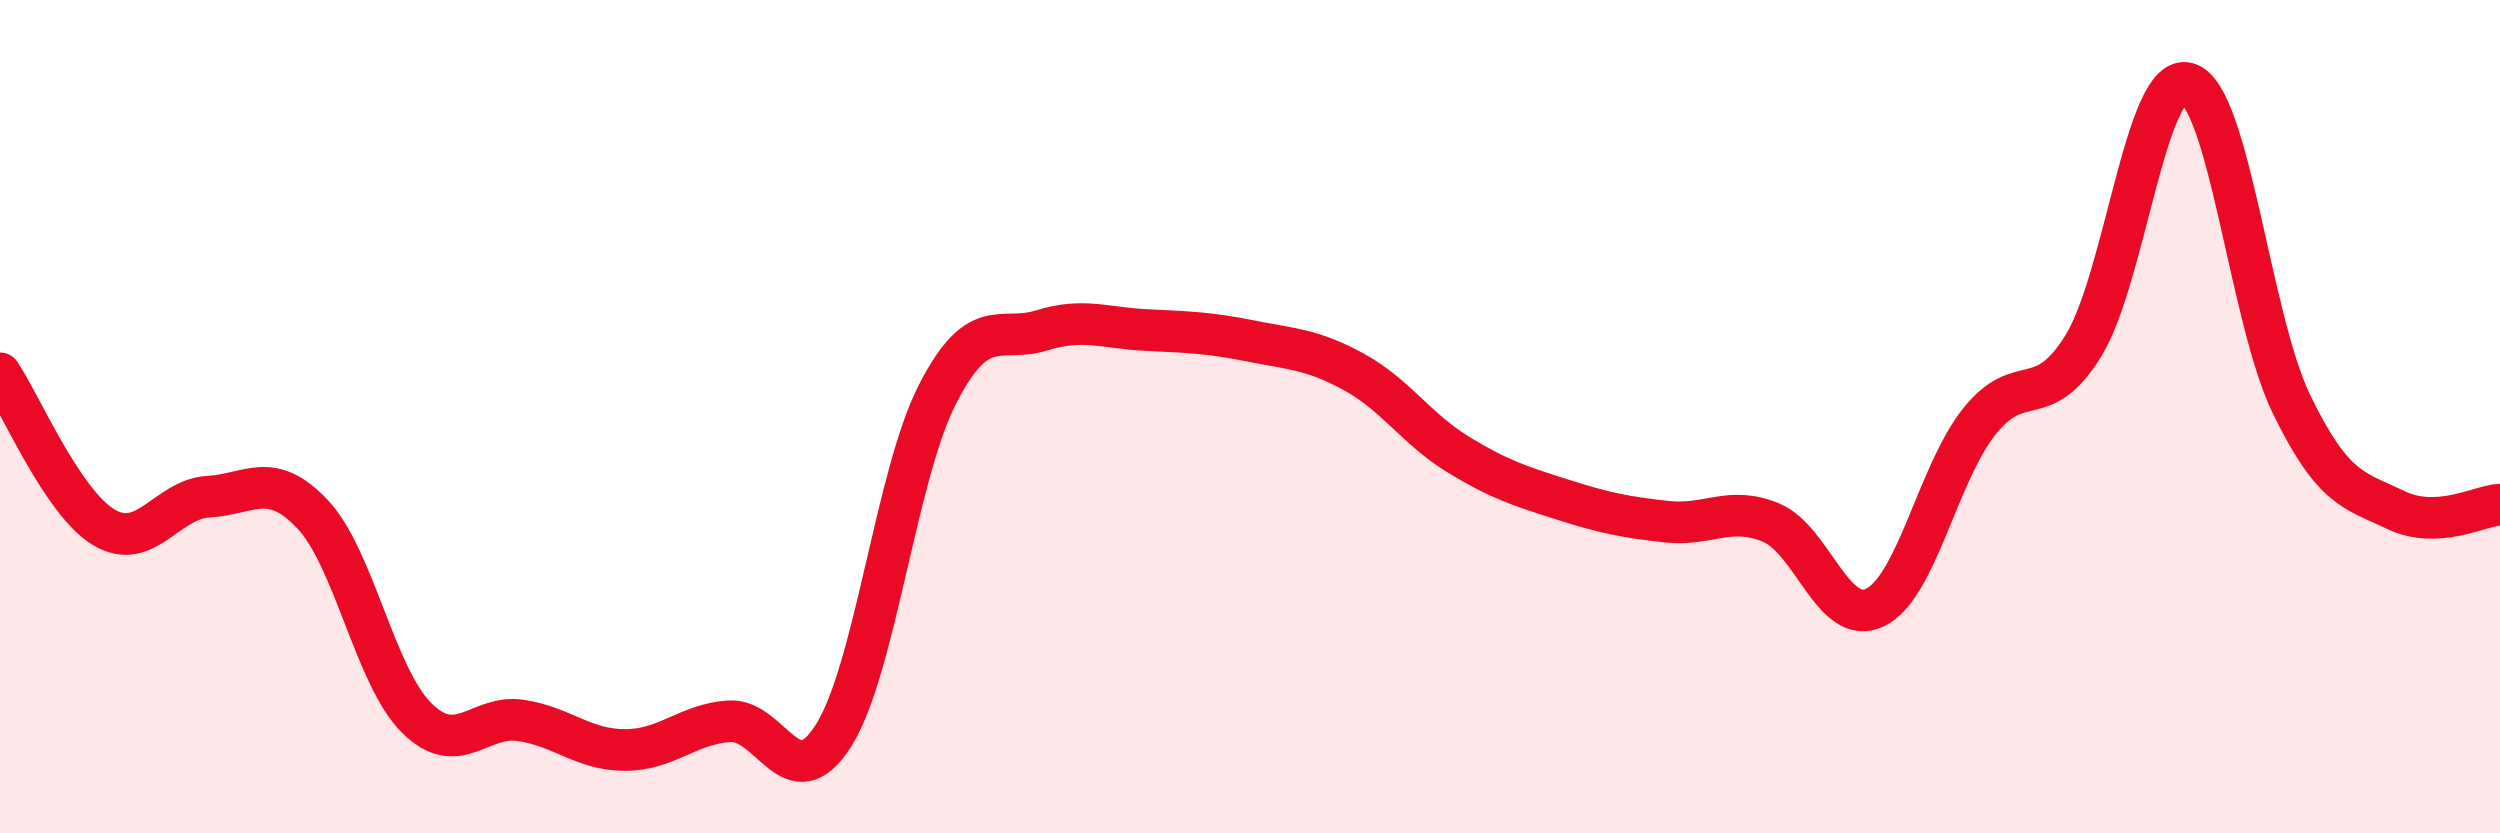
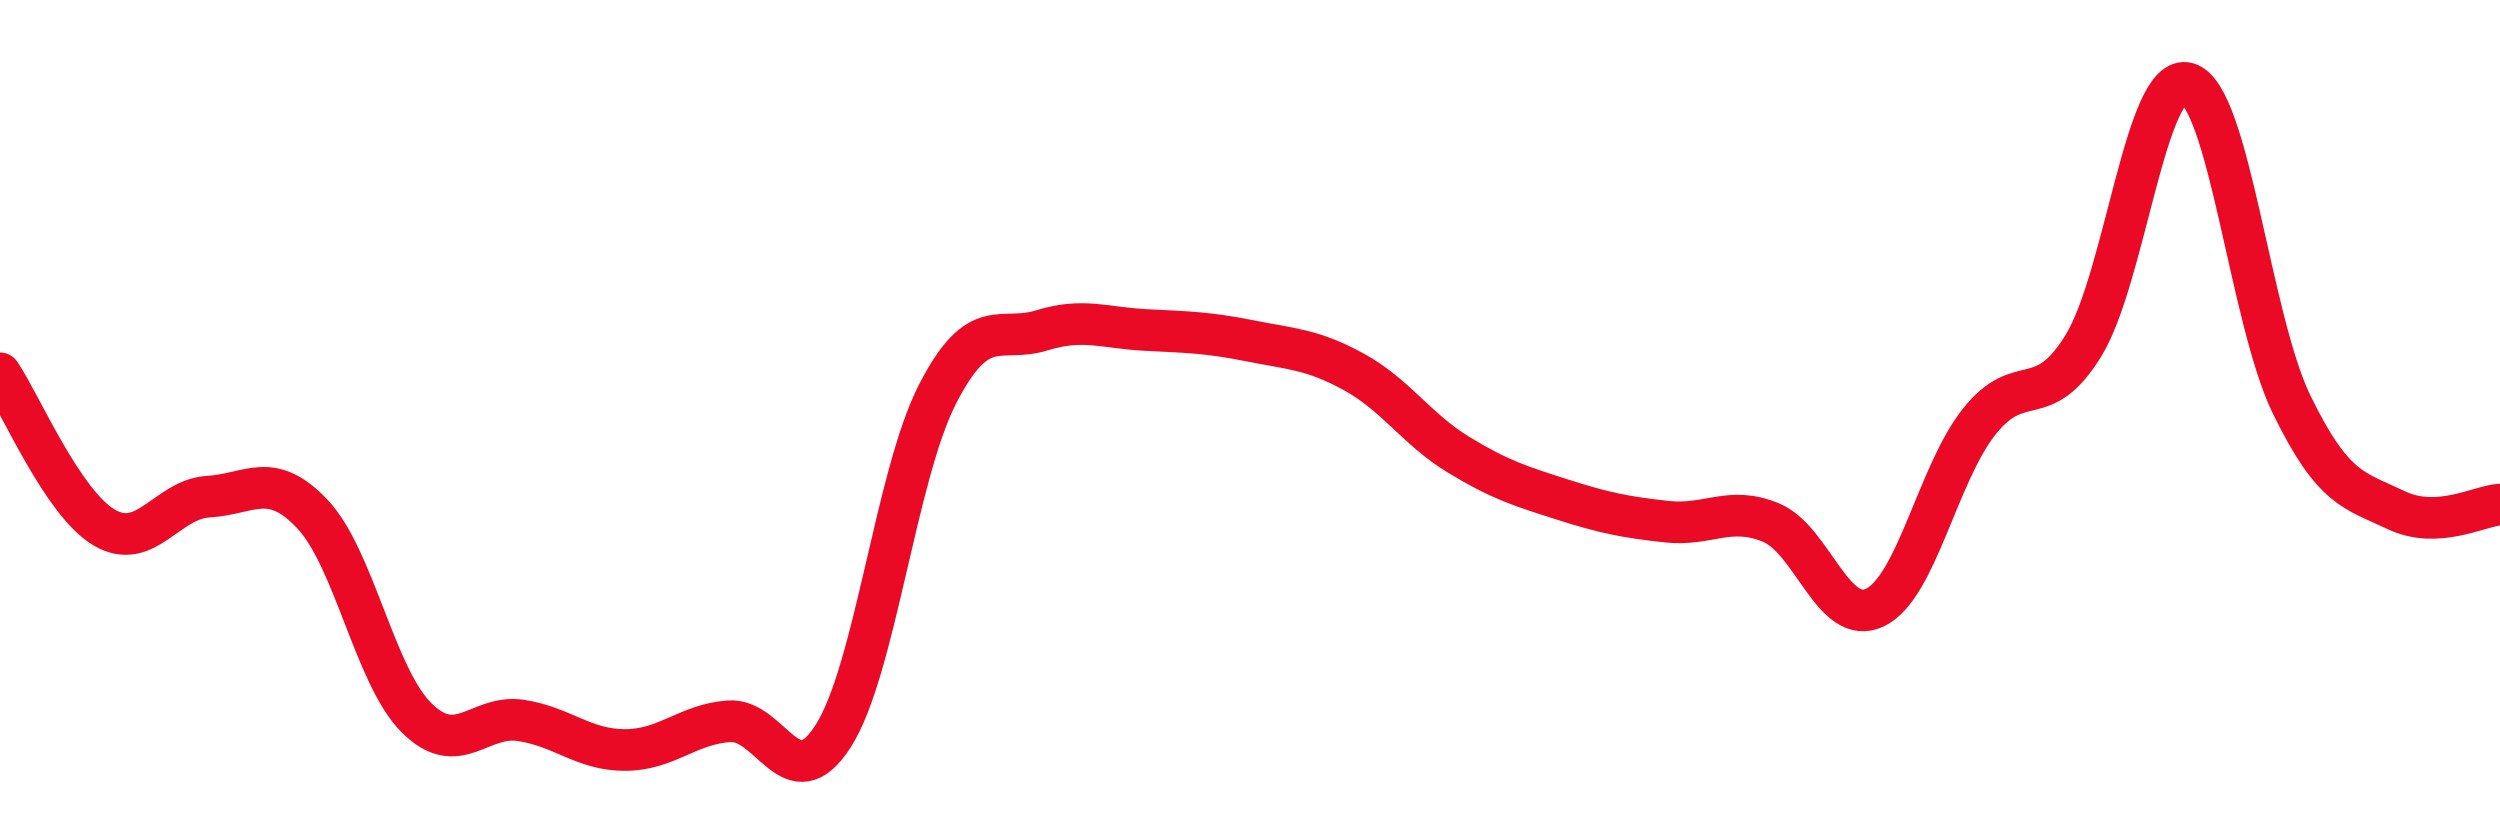
<svg xmlns="http://www.w3.org/2000/svg" width="60" height="20" viewBox="0 0 60 20">
-   <path d="M 0,8.96 C 0.5,9.7 1.5,12.07 2.5,12.66 C 3.5,13.25 4,11.98 5,11.92 C 6,11.86 6.5,11.28 7.5,12.34 C 8.5,13.4 9,16.24 10,17.23 C 11,18.22 11.5,17.14 12.5,17.29 C 13.5,17.44 14,18 15,18 C 16,18 16.5,17.38 17.5,17.31 C 18.5,17.24 19,19.23 20,17.66 C 21,16.09 21.5,11.41 22.5,9.46 C 23.5,7.51 24,8.24 25,7.93 C 26,7.62 26.5,7.87 27.5,7.92 C 28.5,7.97 29,7.98 30,8.18 C 31,8.38 31.5,8.38 32.5,8.93 C 33.5,9.48 34,10.3 35,10.91 C 36,11.52 36.5,11.67 37.5,11.99 C 38.5,12.31 39,12.41 40,12.52 C 41,12.63 41.5,12.13 42.5,12.54 C 43.5,12.95 44,15.06 45,14.58 C 46,14.1 46.5,11.38 47.5,10.12 C 48.5,8.86 49,9.92 50,8.3 C 51,6.68 51.5,1.72 52.5,2 C 53.5,2.28 54,7.66 55,9.71 C 56,11.76 56.5,11.76 57.5,12.24 C 58.5,12.72 59.5,12.14 60,12.11L60 20L0 20Z" fill="#EB0A25" opacity="0.1" stroke-linecap="round" stroke-linejoin="round" />
  <path d="M 0,8.96 C 0.5,9.7 1.5,12.07 2.5,12.66 C 3.5,13.25 4,11.98 5,11.92 C 6,11.86 6.5,11.28 7.5,12.34 C 8.5,13.4 9,16.24 10,17.23 C 11,18.22 11.5,17.14 12.5,17.29 C 13.5,17.44 14,18 15,18 C 16,18 16.5,17.38 17.5,17.31 C 18.5,17.24 19,19.23 20,17.66 C 21,16.09 21.5,11.41 22.5,9.46 C 23.5,7.51 24,8.24 25,7.93 C 26,7.62 26.5,7.87 27.5,7.92 C 28.5,7.97 29,7.98 30,8.18 C 31,8.38 31.5,8.38 32.5,8.93 C 33.5,9.48 34,10.3 35,10.91 C 36,11.52 36.5,11.67 37.5,11.99 C 38.5,12.31 39,12.41 40,12.52 C 41,12.63 41.5,12.13 42.5,12.54 C 43.5,12.95 44,15.06 45,14.58 C 46,14.1 46.5,11.38 47.5,10.12 C 48.5,8.86 49,9.92 50,8.3 C 51,6.68 51.5,1.72 52.5,2 C 53.5,2.28 54,7.66 55,9.71 C 56,11.76 56.5,11.76 57.5,12.24 C 58.5,12.72 59.5,12.14 60,12.11" stroke="#EB0A25" stroke-width="1" fill="none" stroke-linecap="round" stroke-linejoin="round" />
</svg>